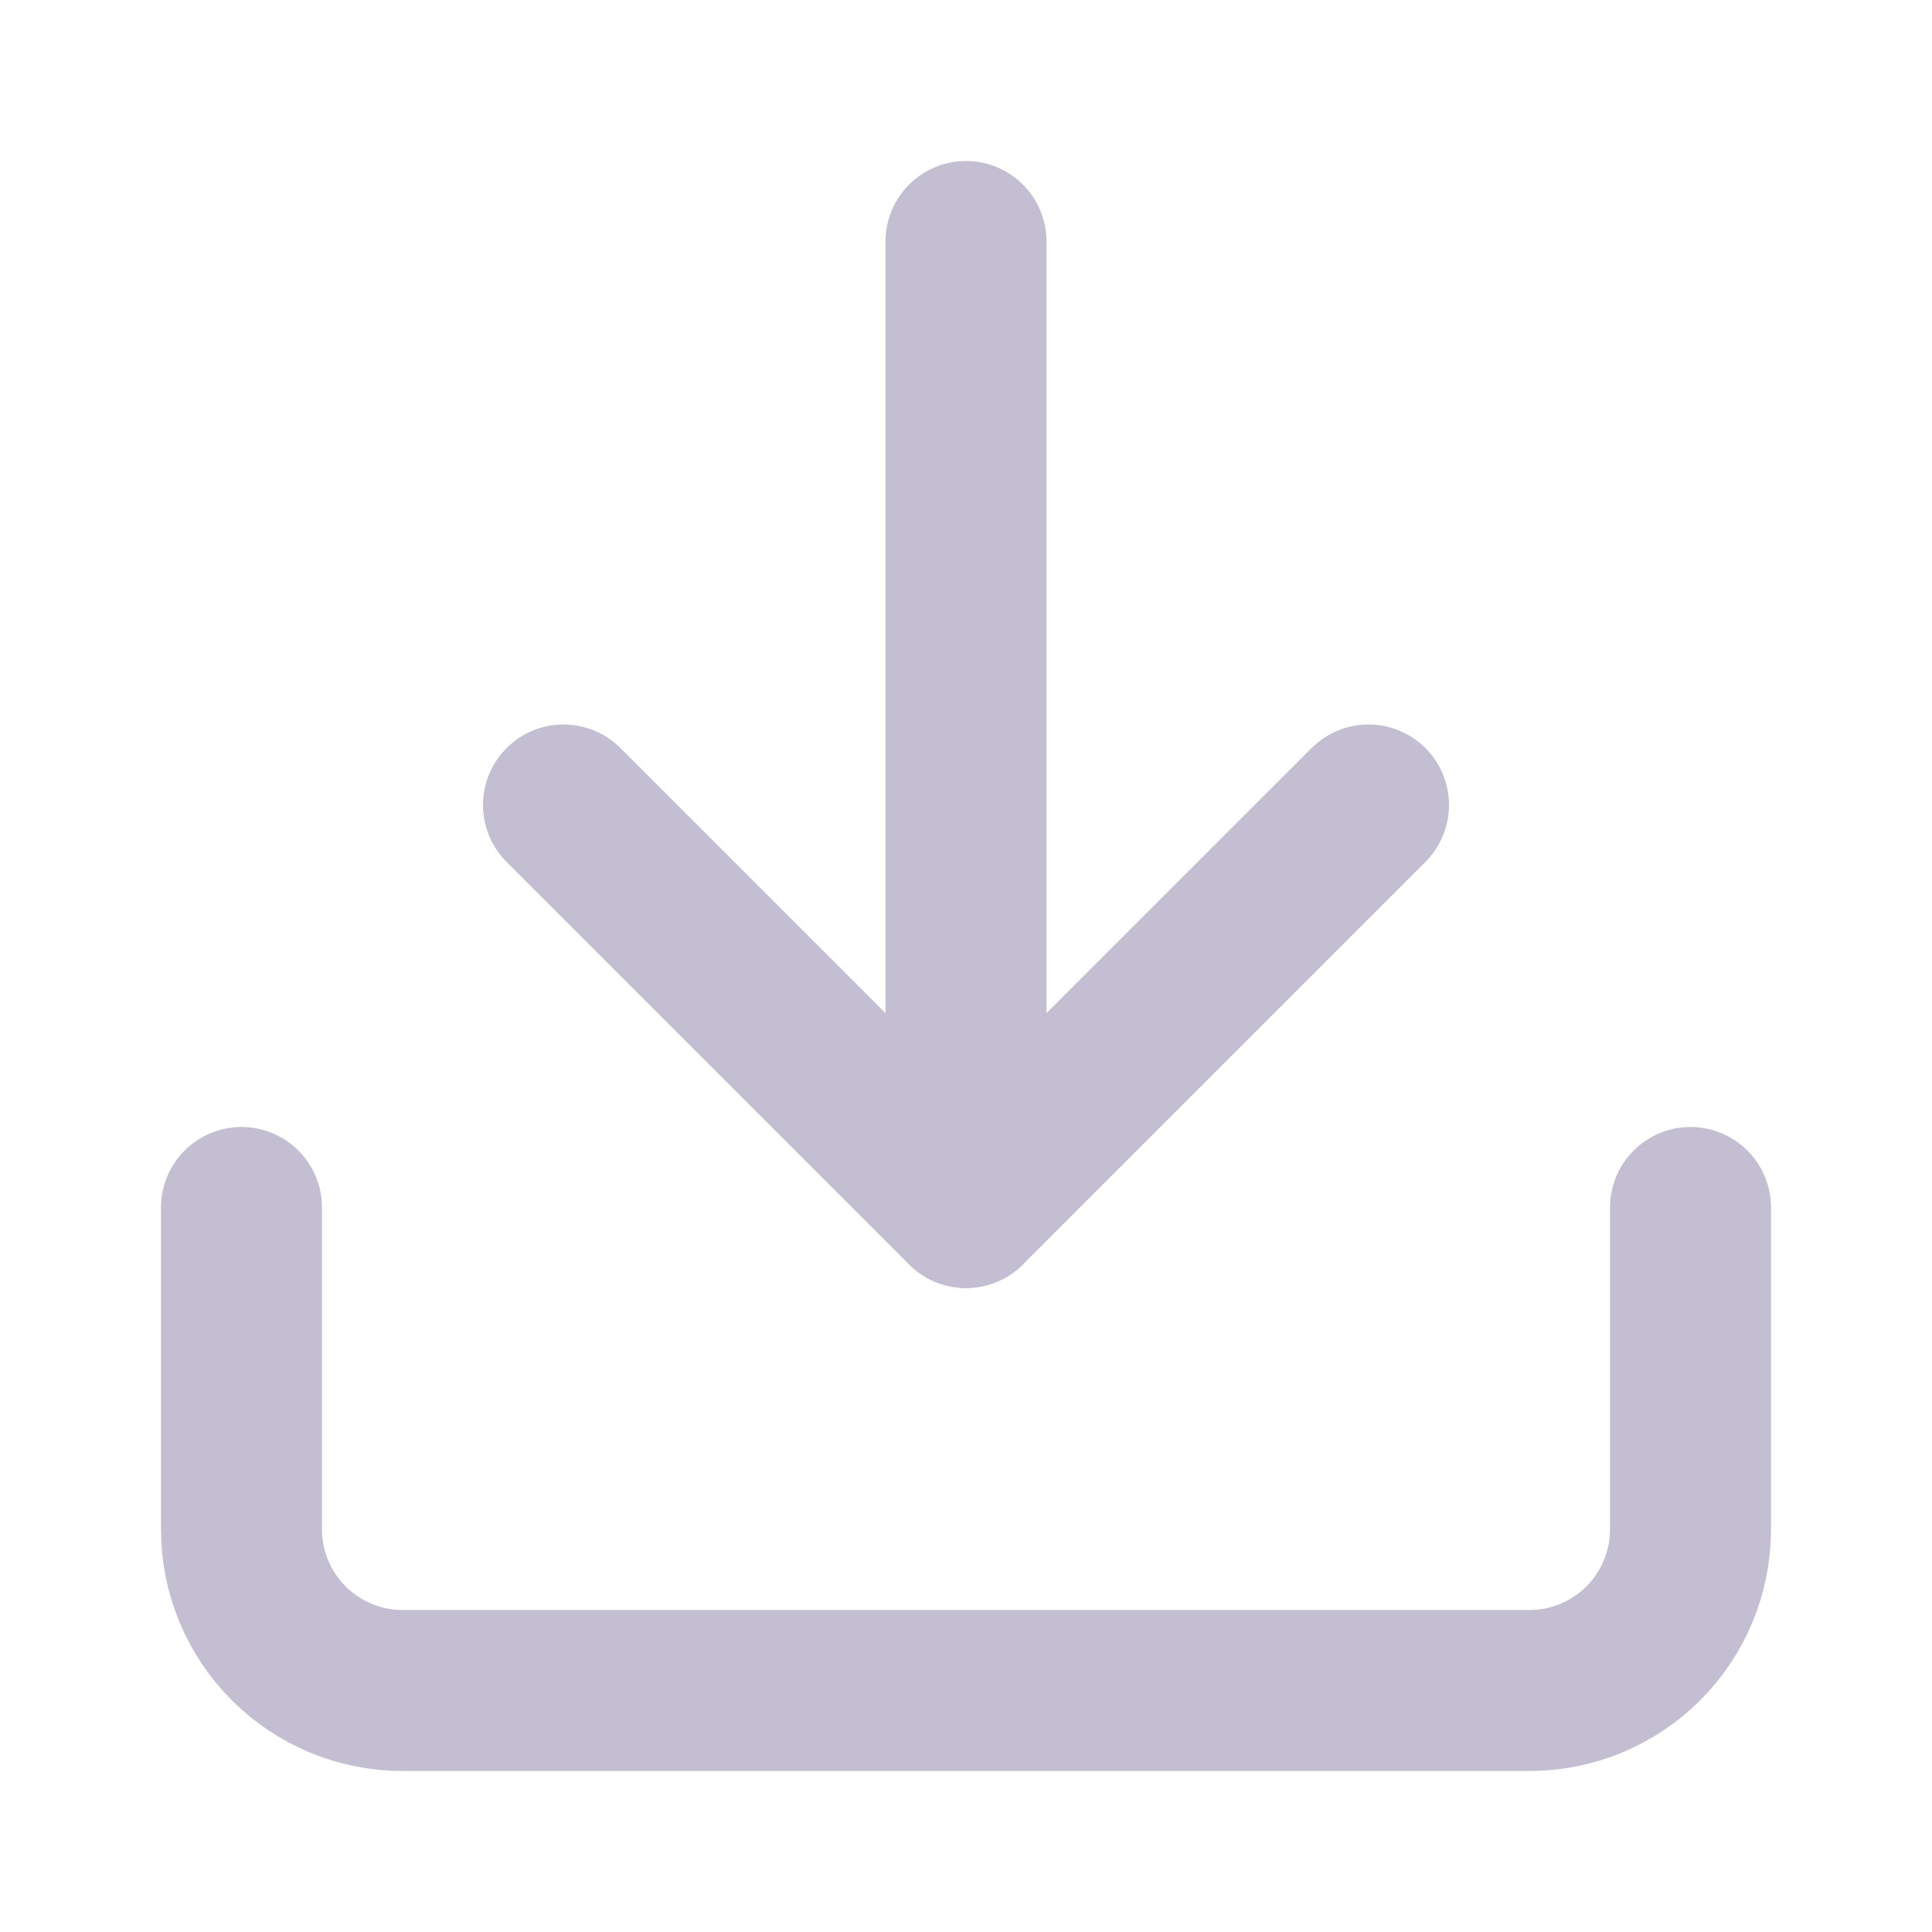
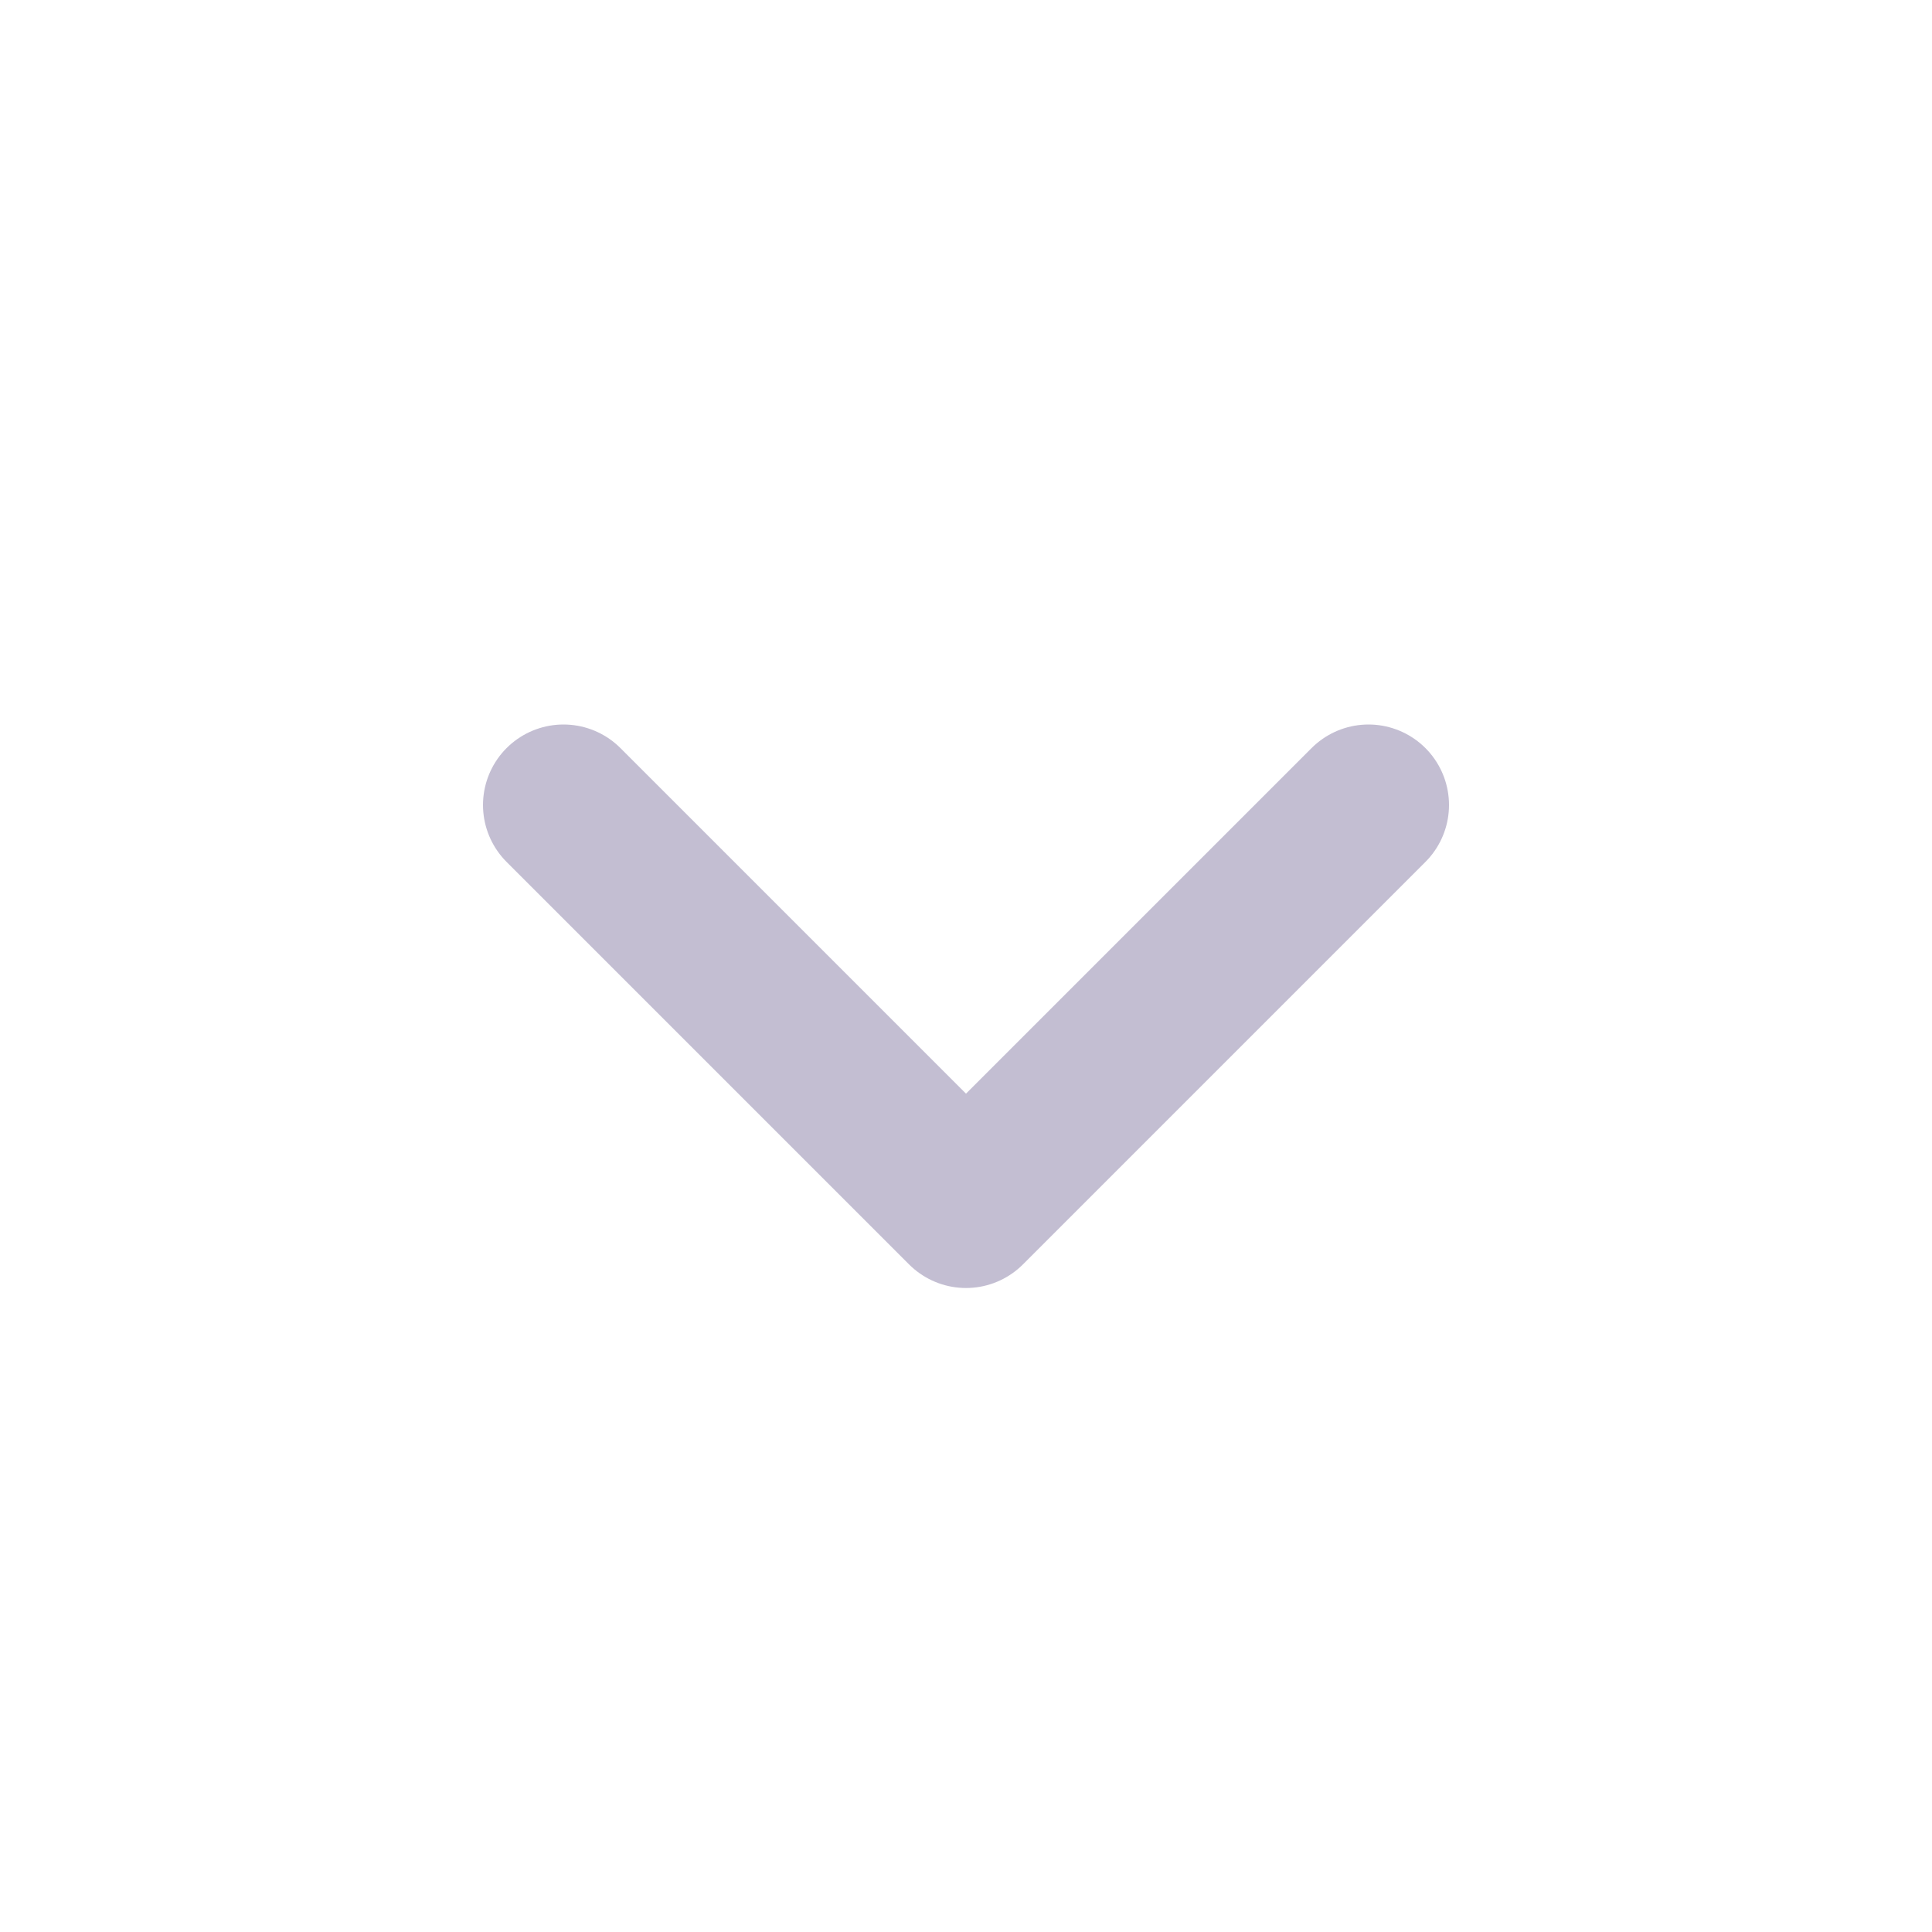
<svg xmlns="http://www.w3.org/2000/svg" width="24" height="24" viewBox="0 0 24 24" fill="none">
-   <path d="M21 15V19C21 19.53 20.789 20.039 20.414 20.414C20.039 20.789 19.53 21 19 21H5C4.47 21 3.961 20.789 3.586 20.414C3.211 20.039 3 19.53 3 19V15" stroke="#C3BED2" stroke-width="2" stroke-linecap="round" stroke-linejoin="round" />
  <path d="M7 10L12 15L17 10" stroke="#C3BED2" stroke-width="2" stroke-linecap="round" stroke-linejoin="round" />
-   <path d="M12 15V3" stroke="#C3BED2" stroke-width="2" stroke-linecap="round" stroke-linejoin="round" />
</svg>